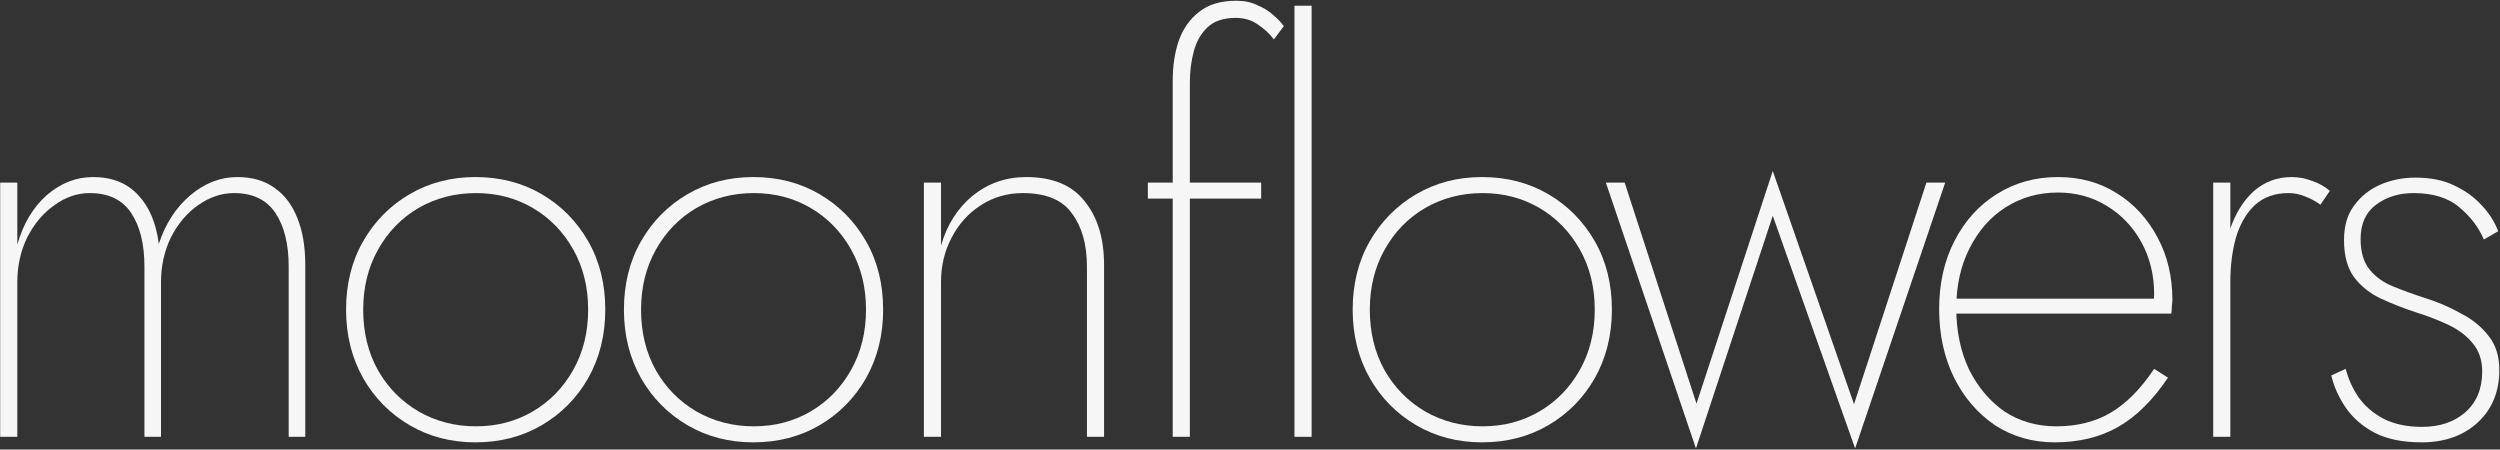
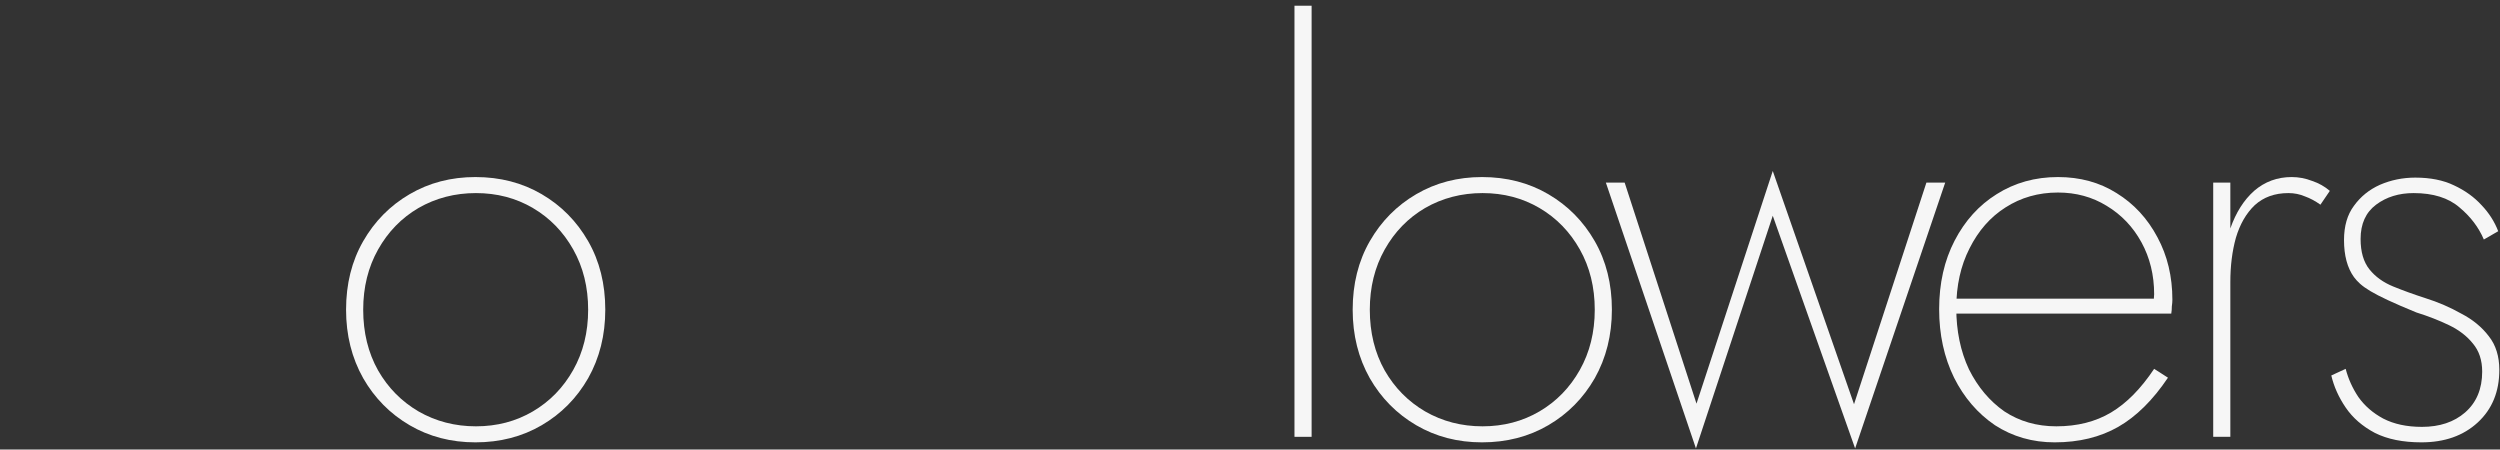
<svg xmlns="http://www.w3.org/2000/svg" width="1357" height="244" viewBox="0 0 1357 244" fill="none">
  <rect x="0" y="0" width="1357" height="244" fill="#333333" stroke="none" />
-   <path d="M165.7 143.806V237.106H156.7V144.706C156.7 132.506 154.3 122.806 149.5 115.606C144.7 108.406 137.2 104.806 127 104.806C120.2 104.806 113.7 107.006 107.5 111.406C101.5 115.606 96.6 121.406 92.8 128.806C89.2 136.206 87.4 144.306 87.4 153.106V237.106H78.4V144.706C78.4 132.506 76 122.806 71.2 115.606C66.4 108.406 58.9 104.806 48.7 104.806C41.9 104.806 35.5 107.006 29.5 111.406C23.5 115.606 18.6 121.406 14.8 128.806C11.2 136.206 9.4 144.306 9.4 153.106V237.106H0.1V99.106H9.4V132.706C12.6 121.506 17.9 112.606 25.3 106.006C32.9 99.406 41.3 96.106 50.5 96.106C60.9 96.106 69.1 99.406 75.1 106.006C81.1 112.406 84.8 121.206 86.2 132.406C89.8 121.406 95.5 112.606 103.3 106.006C111.1 99.406 119.6 96.106 128.8 96.106C137 96.106 143.8 98.106 149.2 102.106C154.6 105.906 158.7 111.406 161.5 118.606C164.3 125.606 165.7 134.006 165.7 143.806Z" fill="#F6F6F6" />
  <path d="M187.846 168.106C187.846 154.106 190.946 141.706 197.146 130.906C203.346 120.106 211.746 111.606 222.346 105.406C232.946 99.206 244.846 96.106 258.046 96.106C271.446 96.106 283.446 99.206 294.046 105.406C304.646 111.606 313.046 120.106 319.246 130.906C325.446 141.706 328.546 154.106 328.546 168.106C328.546 181.906 325.446 194.306 319.246 205.306C313.046 216.106 304.646 224.606 294.046 230.806C283.446 237.006 271.446 240.106 258.046 240.106C244.846 240.106 232.946 237.006 222.346 230.806C211.746 224.606 203.346 216.106 197.146 205.306C190.946 194.306 187.846 181.906 187.846 168.106ZM197.146 168.106C197.146 180.506 199.846 191.506 205.246 201.106C210.646 210.506 217.946 217.906 227.146 223.306C236.546 228.706 246.946 231.406 258.346 231.406C269.746 231.406 280.046 228.706 289.246 223.306C298.446 217.906 305.746 210.406 311.146 200.806C316.546 191.206 319.246 180.306 319.246 168.106C319.246 155.906 316.546 145.006 311.146 135.406C305.746 125.806 298.446 118.306 289.246 112.906C280.046 107.506 269.746 104.806 258.346 104.806C246.946 104.806 236.546 107.506 227.146 112.906C217.946 118.306 210.646 125.806 205.246 135.406C199.846 145.006 197.146 155.906 197.146 168.106Z" fill="#F6F6F6" />
-   <path d="M338.666 168.106C338.666 154.106 341.766 141.706 347.966 130.906C354.166 120.106 362.566 111.606 373.166 105.406C383.766 99.206 395.666 96.106 408.866 96.106C422.266 96.106 434.266 99.206 444.866 105.406C455.466 111.606 463.866 120.106 470.066 130.906C476.266 141.706 479.366 154.106 479.366 168.106C479.366 181.906 476.266 194.306 470.066 205.306C463.866 216.106 455.466 224.606 444.866 230.806C434.266 237.006 422.266 240.106 408.866 240.106C395.666 240.106 383.766 237.006 373.166 230.806C362.566 224.606 354.166 216.106 347.966 205.306C341.766 194.306 338.666 181.906 338.666 168.106ZM347.966 168.106C347.966 180.506 350.666 191.506 356.066 201.106C361.466 210.506 368.766 217.906 377.966 223.306C387.366 228.706 397.766 231.406 409.166 231.406C420.566 231.406 430.866 228.706 440.066 223.306C449.266 217.906 456.566 210.406 461.966 200.806C467.366 191.206 470.066 180.306 470.066 168.106C470.066 155.906 467.366 145.006 461.966 135.406C456.566 125.806 449.266 118.306 440.066 112.906C430.866 107.506 420.566 104.806 409.166 104.806C397.766 104.806 387.366 107.506 377.966 112.906C368.766 118.306 361.466 125.806 356.066 135.406C350.666 145.006 347.966 155.906 347.966 168.106Z" fill="#F6F6F6" />
-   <path d="M589.986 144.706C589.986 132.706 587.286 123.106 581.886 115.906C576.686 108.506 567.786 104.806 555.186 104.806C546.786 104.806 539.186 107.006 532.386 111.406C525.586 115.806 520.286 121.706 516.486 129.106C512.686 136.306 510.786 144.306 510.786 153.106V237.106H501.486V99.106H510.786V133.306C513.986 122.106 519.686 113.106 527.886 106.306C536.286 99.505 545.986 96.106 556.986 96.106C571.386 96.106 581.986 100.506 588.786 109.306C595.786 117.906 599.286 129.406 599.286 143.806V237.106H589.986V144.706Z" fill="#F6F6F6" />
-   <path d="M623.057 99.106H684.557V107.806H623.057V99.106ZM691.457 21.405C689.257 18.405 686.357 15.706 682.757 13.306C679.357 10.905 675.357 9.706 670.757 9.706C664.157 9.706 659.057 11.405 655.457 14.806C651.857 18.206 649.357 22.605 647.957 28.006C646.557 33.206 645.857 38.806 645.857 44.806V237.106H636.557V43.906C636.557 35.706 637.657 28.405 639.857 22.006C642.257 15.405 645.957 10.206 650.957 6.406C655.957 2.406 662.657 0.406 671.057 0.406C675.457 0.406 679.257 1.206 682.457 2.806C685.857 4.206 688.757 6.006 691.157 8.206C693.557 10.206 695.457 12.206 696.857 14.206L691.457 21.405Z" fill="#F6F6F6" />
  <path d="M702.639 3.106H711.939V237.106H702.639V3.106Z" fill="#F6F6F6" />
  <path d="M734.232 168.106C734.232 154.106 737.332 141.706 743.532 130.906C749.732 120.106 758.132 111.606 768.732 105.406C779.332 99.206 791.232 96.106 804.432 96.106C817.832 96.106 829.832 99.206 840.432 105.406C851.032 111.606 859.432 120.106 865.632 130.906C871.832 141.706 874.932 154.106 874.932 168.106C874.932 181.906 871.832 194.306 865.632 205.306C859.432 216.106 851.032 224.606 840.432 230.806C829.832 237.006 817.832 240.106 804.432 240.106C791.232 240.106 779.332 237.006 768.732 230.806C758.132 224.606 749.732 216.106 743.532 205.306C737.332 194.306 734.232 181.906 734.232 168.106ZM743.532 168.106C743.532 180.506 746.232 191.506 751.632 201.106C757.032 210.506 764.332 217.906 773.532 223.306C782.932 228.706 793.332 231.406 804.732 231.406C816.132 231.406 826.432 228.706 835.632 223.306C844.832 217.906 852.132 210.406 857.532 200.806C862.932 191.206 865.632 180.306 865.632 168.106C865.632 155.906 862.932 145.006 857.532 135.406C852.132 125.806 844.832 118.306 835.632 112.906C826.432 107.506 816.132 104.806 804.732 104.806C793.332 104.806 782.932 107.506 773.532 112.906C764.332 118.306 757.032 125.806 751.632 135.406C746.232 145.006 743.532 155.906 743.532 168.106Z" fill="#F6F6F6" />
  <path d="M871.658 99.106H881.858L920.858 219.106L962.258 92.805L1006.36 219.406L1045.66 99.106H1055.86L1006.96 243.406L962.258 117.106L920.558 243.406L871.658 99.106Z" fill="#F6F6F6" />
  <path d="M1115.27 240.106C1103.27 240.106 1092.47 237.006 1082.87 230.806C1073.47 224.406 1066.07 215.806 1060.67 205.006C1055.27 194.006 1052.57 181.606 1052.57 167.806C1052.57 153.806 1055.37 141.406 1060.97 130.606C1066.57 119.806 1074.17 111.406 1083.77 105.406C1093.57 99.206 1104.67 96.106 1117.07 96.106C1129.07 96.106 1139.67 99.005 1148.87 104.806C1158.27 110.606 1165.67 118.606 1171.07 128.806C1176.47 138.806 1179.17 150.106 1179.17 162.706C1179.17 163.706 1179.07 164.906 1178.87 166.306C1178.87 167.706 1178.77 169.006 1178.57 170.206H1058.57V162.106H1171.97L1167.77 168.106C1168.17 167.106 1168.47 165.906 1168.67 164.506C1169.07 162.906 1169.27 161.306 1169.27 159.706C1169.27 149.306 1166.97 139.906 1162.37 131.506C1157.77 123.106 1151.47 116.506 1143.47 111.706C1135.67 106.906 1126.87 104.506 1117.07 104.506C1106.47 104.506 1096.97 107.206 1088.57 112.606C1080.37 117.806 1073.87 125.206 1069.07 134.806C1064.27 144.206 1061.87 155.006 1061.87 167.206C1061.87 179.606 1064.17 190.706 1068.77 200.506C1073.57 210.106 1079.97 217.706 1087.97 223.306C1096.17 228.706 1105.57 231.406 1116.17 231.406C1127.57 231.406 1137.47 228.906 1145.87 223.906C1154.27 218.906 1162.07 211.006 1169.27 200.206L1176.77 205.006C1168.57 217.206 1159.57 226.106 1149.77 231.706C1139.97 237.306 1128.47 240.106 1115.27 240.106Z" fill="#F6F6F6" />
  <path d="M1210.63 99.106V237.106H1201.33V99.106H1210.63ZM1259.53 111.106C1256.73 109.106 1253.93 107.606 1251.13 106.606C1248.33 105.406 1245.33 104.806 1242.13 104.806C1234.73 104.806 1228.63 107.006 1223.83 111.406C1219.23 115.806 1215.83 121.706 1213.63 129.106C1211.63 136.306 1210.63 144.306 1210.63 153.106H1206.43C1206.43 142.106 1207.83 132.406 1210.63 124.006C1213.63 115.406 1217.93 108.606 1223.53 103.606C1229.33 98.606 1236.13 96.106 1243.93 96.106C1247.73 96.106 1251.43 96.805 1255.03 98.206C1258.63 99.406 1261.83 101.206 1264.63 103.606L1259.53 111.106Z" fill="#F6F6F6" />
-   <path d="M1273.23 200.206C1274.63 205.606 1276.93 210.706 1280.13 215.506C1283.53 220.306 1288.03 224.206 1293.63 227.206C1299.43 230.206 1306.43 231.706 1314.63 231.706C1324.23 231.706 1332.03 229.106 1338.03 223.906C1344.23 218.506 1347.33 211.106 1347.33 201.706C1347.33 195.506 1345.63 190.406 1342.23 186.406C1339.03 182.406 1334.73 179.106 1329.33 176.506C1323.93 173.906 1318.03 171.606 1311.63 169.606C1304.83 167.406 1298.43 164.906 1292.43 162.106C1286.43 159.306 1281.53 155.406 1277.73 150.406C1274.13 145.406 1272.33 138.706 1272.33 130.306C1272.33 122.706 1274.13 116.506 1277.73 111.706C1281.33 106.706 1286.03 102.906 1291.83 100.306C1297.83 97.706 1304.23 96.406 1311.03 96.406C1319.23 96.406 1326.23 97.805 1332.03 100.606C1338.03 103.406 1343.03 107.006 1347.03 111.406C1351.03 115.606 1354.03 120.306 1356.03 125.506L1348.23 130.006C1345.43 123.406 1341.03 117.606 1335.03 112.606C1329.03 107.406 1320.73 104.806 1310.13 104.806C1302.13 104.806 1295.33 106.906 1289.73 111.106C1284.13 115.306 1281.33 121.506 1281.33 129.706C1281.33 136.706 1282.93 142.206 1286.13 146.206C1289.33 150.206 1293.63 153.306 1299.03 155.506C1304.43 157.706 1310.23 159.806 1316.43 161.806C1323.43 164.006 1329.93 166.806 1335.93 170.206C1342.13 173.406 1347.13 177.506 1350.93 182.506C1354.73 187.306 1356.63 193.406 1356.63 200.806C1356.63 212.606 1352.73 222.106 1344.93 229.306C1337.13 236.506 1326.93 240.106 1314.33 240.106C1304.33 240.106 1295.93 238.406 1289.13 235.006C1282.33 231.406 1277.03 226.806 1273.23 221.206C1269.43 215.606 1266.83 209.806 1265.43 203.806L1273.23 200.206Z" fill="#F6F6F6" />
+   <path d="M1273.23 200.206C1274.63 205.606 1276.93 210.706 1280.13 215.506C1283.53 220.306 1288.03 224.206 1293.63 227.206C1299.43 230.206 1306.43 231.706 1314.63 231.706C1324.23 231.706 1332.03 229.106 1338.03 223.906C1344.23 218.506 1347.33 211.106 1347.33 201.706C1347.33 195.506 1345.63 190.406 1342.23 186.406C1339.03 182.406 1334.73 179.106 1329.33 176.506C1323.93 173.906 1318.03 171.606 1311.63 169.606C1286.43 159.306 1281.53 155.406 1277.73 150.406C1274.13 145.406 1272.33 138.706 1272.33 130.306C1272.33 122.706 1274.13 116.506 1277.73 111.706C1281.33 106.706 1286.03 102.906 1291.83 100.306C1297.83 97.706 1304.23 96.406 1311.03 96.406C1319.23 96.406 1326.23 97.805 1332.03 100.606C1338.03 103.406 1343.03 107.006 1347.03 111.406C1351.03 115.606 1354.03 120.306 1356.03 125.506L1348.23 130.006C1345.43 123.406 1341.03 117.606 1335.03 112.606C1329.03 107.406 1320.73 104.806 1310.13 104.806C1302.13 104.806 1295.33 106.906 1289.73 111.106C1284.13 115.306 1281.33 121.506 1281.33 129.706C1281.33 136.706 1282.93 142.206 1286.13 146.206C1289.33 150.206 1293.63 153.306 1299.03 155.506C1304.43 157.706 1310.23 159.806 1316.43 161.806C1323.43 164.006 1329.93 166.806 1335.93 170.206C1342.13 173.406 1347.13 177.506 1350.93 182.506C1354.73 187.306 1356.63 193.406 1356.63 200.806C1356.63 212.606 1352.73 222.106 1344.93 229.306C1337.13 236.506 1326.93 240.106 1314.33 240.106C1304.33 240.106 1295.93 238.406 1289.13 235.006C1282.33 231.406 1277.03 226.806 1273.23 221.206C1269.43 215.606 1266.83 209.806 1265.43 203.806L1273.23 200.206Z" fill="#F6F6F6" />
</svg>